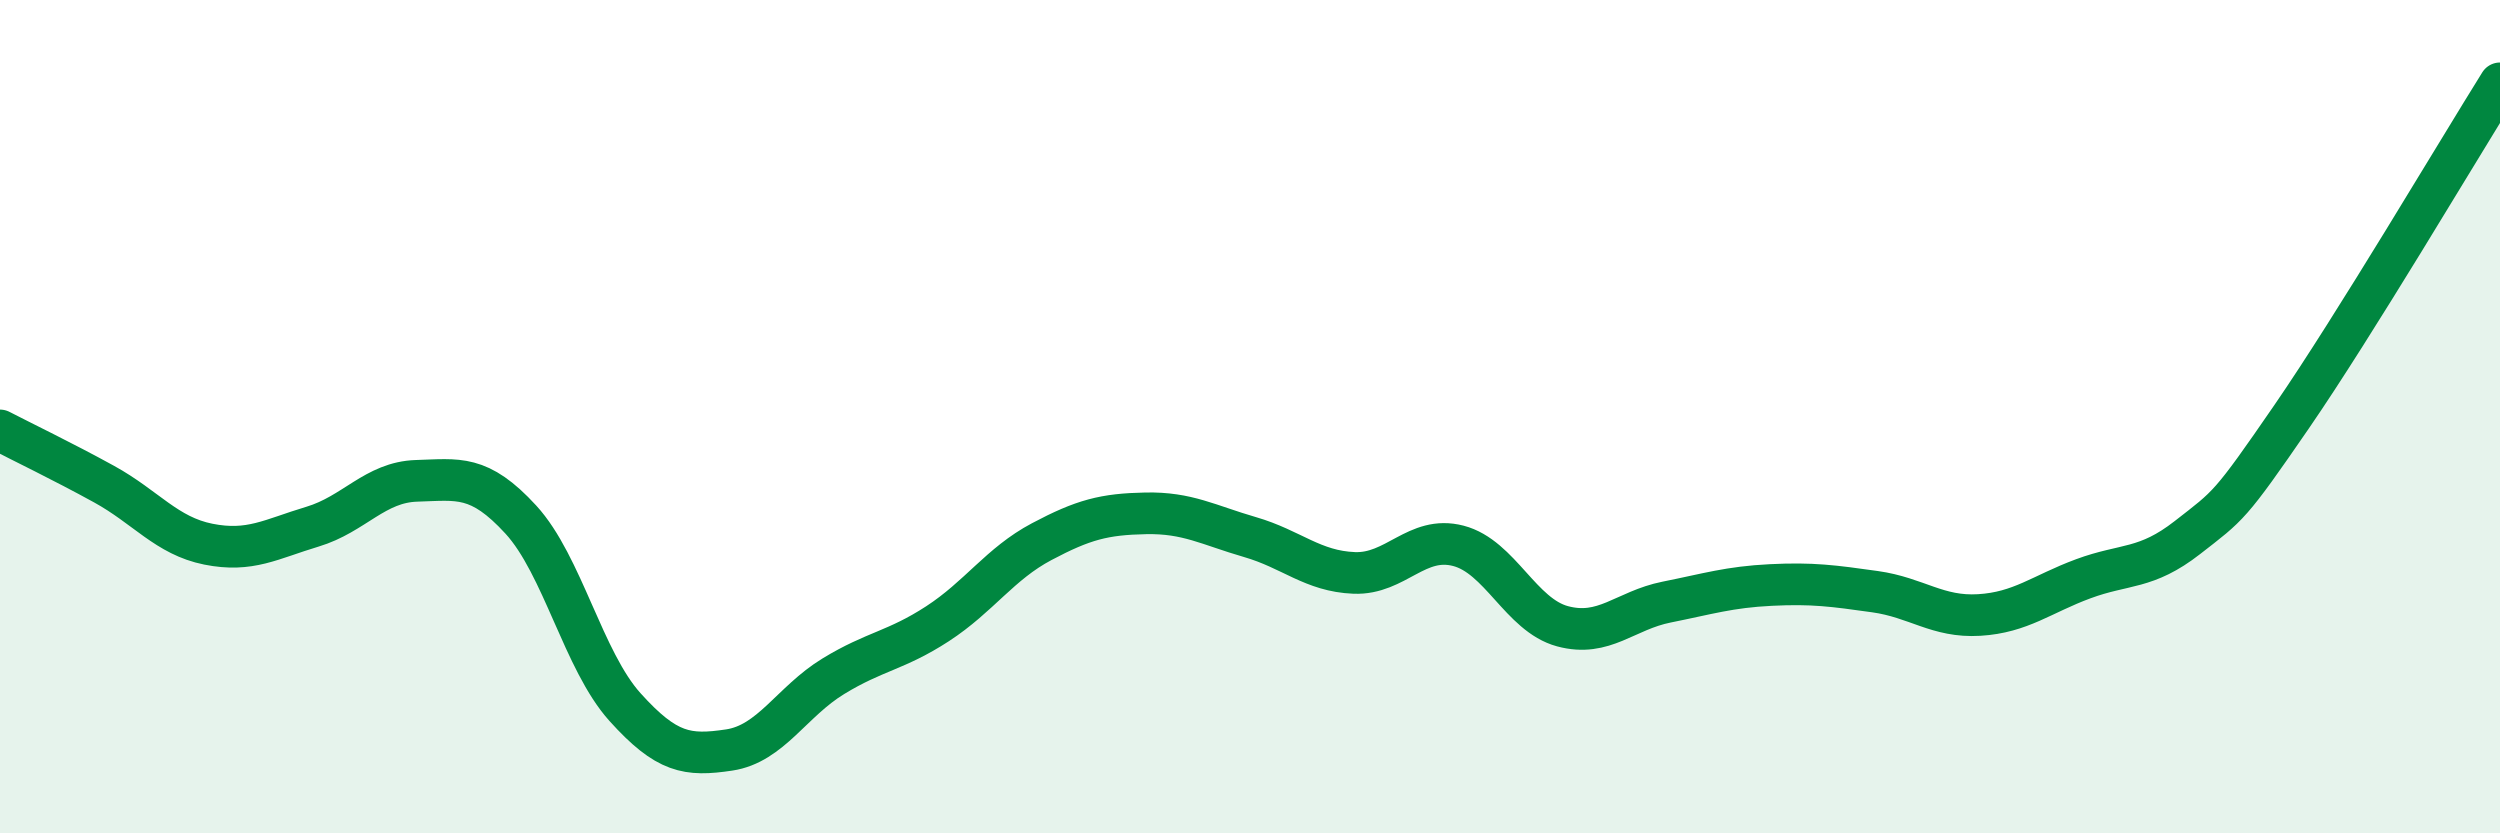
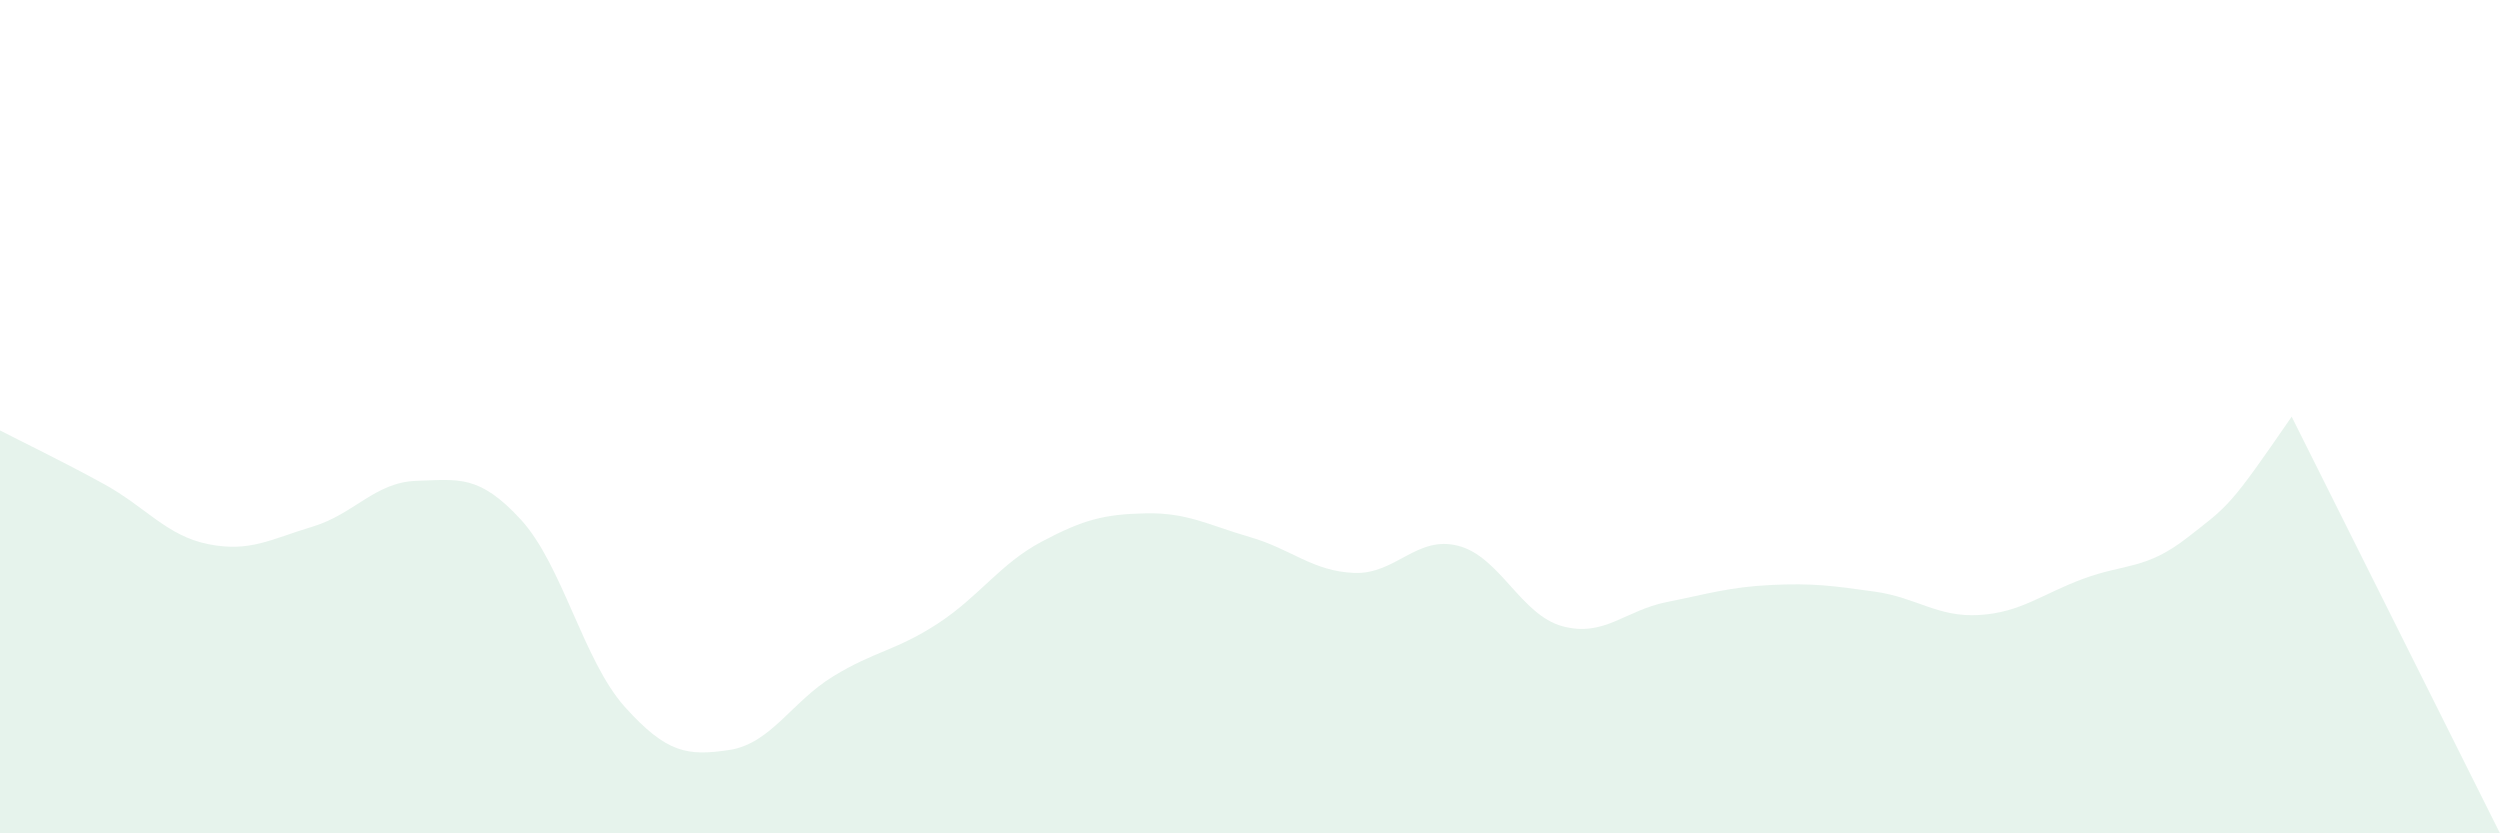
<svg xmlns="http://www.w3.org/2000/svg" width="60" height="20" viewBox="0 0 60 20">
-   <path d="M 0,10.33 C 0.5,10.59 1.5,11.07 2.5,11.62 C 3.5,12.17 4,12.86 5,13.06 C 6,13.26 6.5,12.94 7.5,12.64 C 8.5,12.34 9,11.57 10,11.54 C 11,11.51 11.5,11.38 12.5,12.47 C 13.5,13.56 14,15.86 15,16.97 C 16,18.08 16.5,18.15 17.5,18 C 18.5,17.85 19,16.84 20,16.23 C 21,15.62 21.5,15.62 22.5,14.97 C 23.5,14.32 24,13.53 25,13 C 26,12.47 26.5,12.34 27.5,12.32 C 28.5,12.3 29,12.6 30,12.89 C 31,13.18 31.5,13.71 32.5,13.75 C 33.5,13.79 34,12.84 35,13.1 C 36,13.36 36.5,14.76 37.5,15.03 C 38.5,15.3 39,14.65 40,14.45 C 41,14.25 41.5,14.09 42.5,14.04 C 43.5,13.99 44,14.06 45,14.2 C 46,14.34 46.5,14.82 47.5,14.76 C 48.5,14.7 49,14.26 50,13.89 C 51,13.52 51.5,13.68 52.5,12.9 C 53.5,12.12 53.5,12.18 55,10 C 56.5,7.82 59,3.6 60,2L60 20L0 20Z" fill="#008740" opacity="0.1" stroke-linecap="round" stroke-linejoin="round" />
-   <path d="M 0,10.33 C 0.5,10.59 1.5,11.07 2.5,11.62 C 3.5,12.17 4,12.86 5,13.06 C 6,13.26 6.5,12.94 7.5,12.64 C 8.5,12.34 9,11.57 10,11.54 C 11,11.51 11.5,11.38 12.5,12.47 C 13.5,13.56 14,15.86 15,16.97 C 16,18.08 16.5,18.15 17.5,18 C 18.5,17.85 19,16.84 20,16.23 C 21,15.62 21.5,15.62 22.5,14.97 C 23.5,14.32 24,13.53 25,13 C 26,12.47 26.5,12.34 27.5,12.32 C 28.5,12.3 29,12.6 30,12.89 C 31,13.18 31.5,13.71 32.5,13.75 C 33.5,13.79 34,12.84 35,13.1 C 36,13.36 36.5,14.76 37.5,15.03 C 38.5,15.3 39,14.65 40,14.45 C 41,14.25 41.5,14.09 42.5,14.04 C 43.5,13.99 44,14.06 45,14.2 C 46,14.34 46.5,14.82 47.5,14.76 C 48.5,14.7 49,14.26 50,13.89 C 51,13.52 51.5,13.68 52.5,12.9 C 53.5,12.12 53.5,12.18 55,10 C 56.5,7.82 59,3.6 60,2" stroke="#008740" stroke-width="1" fill="none" stroke-linecap="round" stroke-linejoin="round" />
+   <path d="M 0,10.33 C 0.5,10.59 1.5,11.07 2.5,11.62 C 3.5,12.17 4,12.86 5,13.06 C 6,13.26 6.5,12.94 7.5,12.64 C 8.5,12.34 9,11.57 10,11.54 C 11,11.51 11.5,11.38 12.5,12.47 C 13.5,13.56 14,15.86 15,16.97 C 16,18.08 16.5,18.15 17.5,18 C 18.5,17.85 19,16.84 20,16.23 C 21,15.62 21.5,15.62 22.5,14.97 C 23.5,14.32 24,13.53 25,13 C 26,12.47 26.5,12.34 27.5,12.32 C 28.5,12.3 29,12.6 30,12.89 C 31,13.18 31.5,13.71 32.5,13.75 C 33.5,13.79 34,12.84 35,13.1 C 36,13.36 36.5,14.76 37.5,15.03 C 38.5,15.3 39,14.65 40,14.45 C 41,14.25 41.5,14.09 42.5,14.04 C 43.5,13.99 44,14.06 45,14.2 C 46,14.34 46.5,14.82 47.5,14.76 C 48.5,14.7 49,14.26 50,13.89 C 51,13.52 51.5,13.68 52.5,12.9 C 53.5,12.12 53.5,12.18 55,10 L60 20L0 20Z" fill="#008740" opacity="0.1" stroke-linecap="round" stroke-linejoin="round" />
</svg>